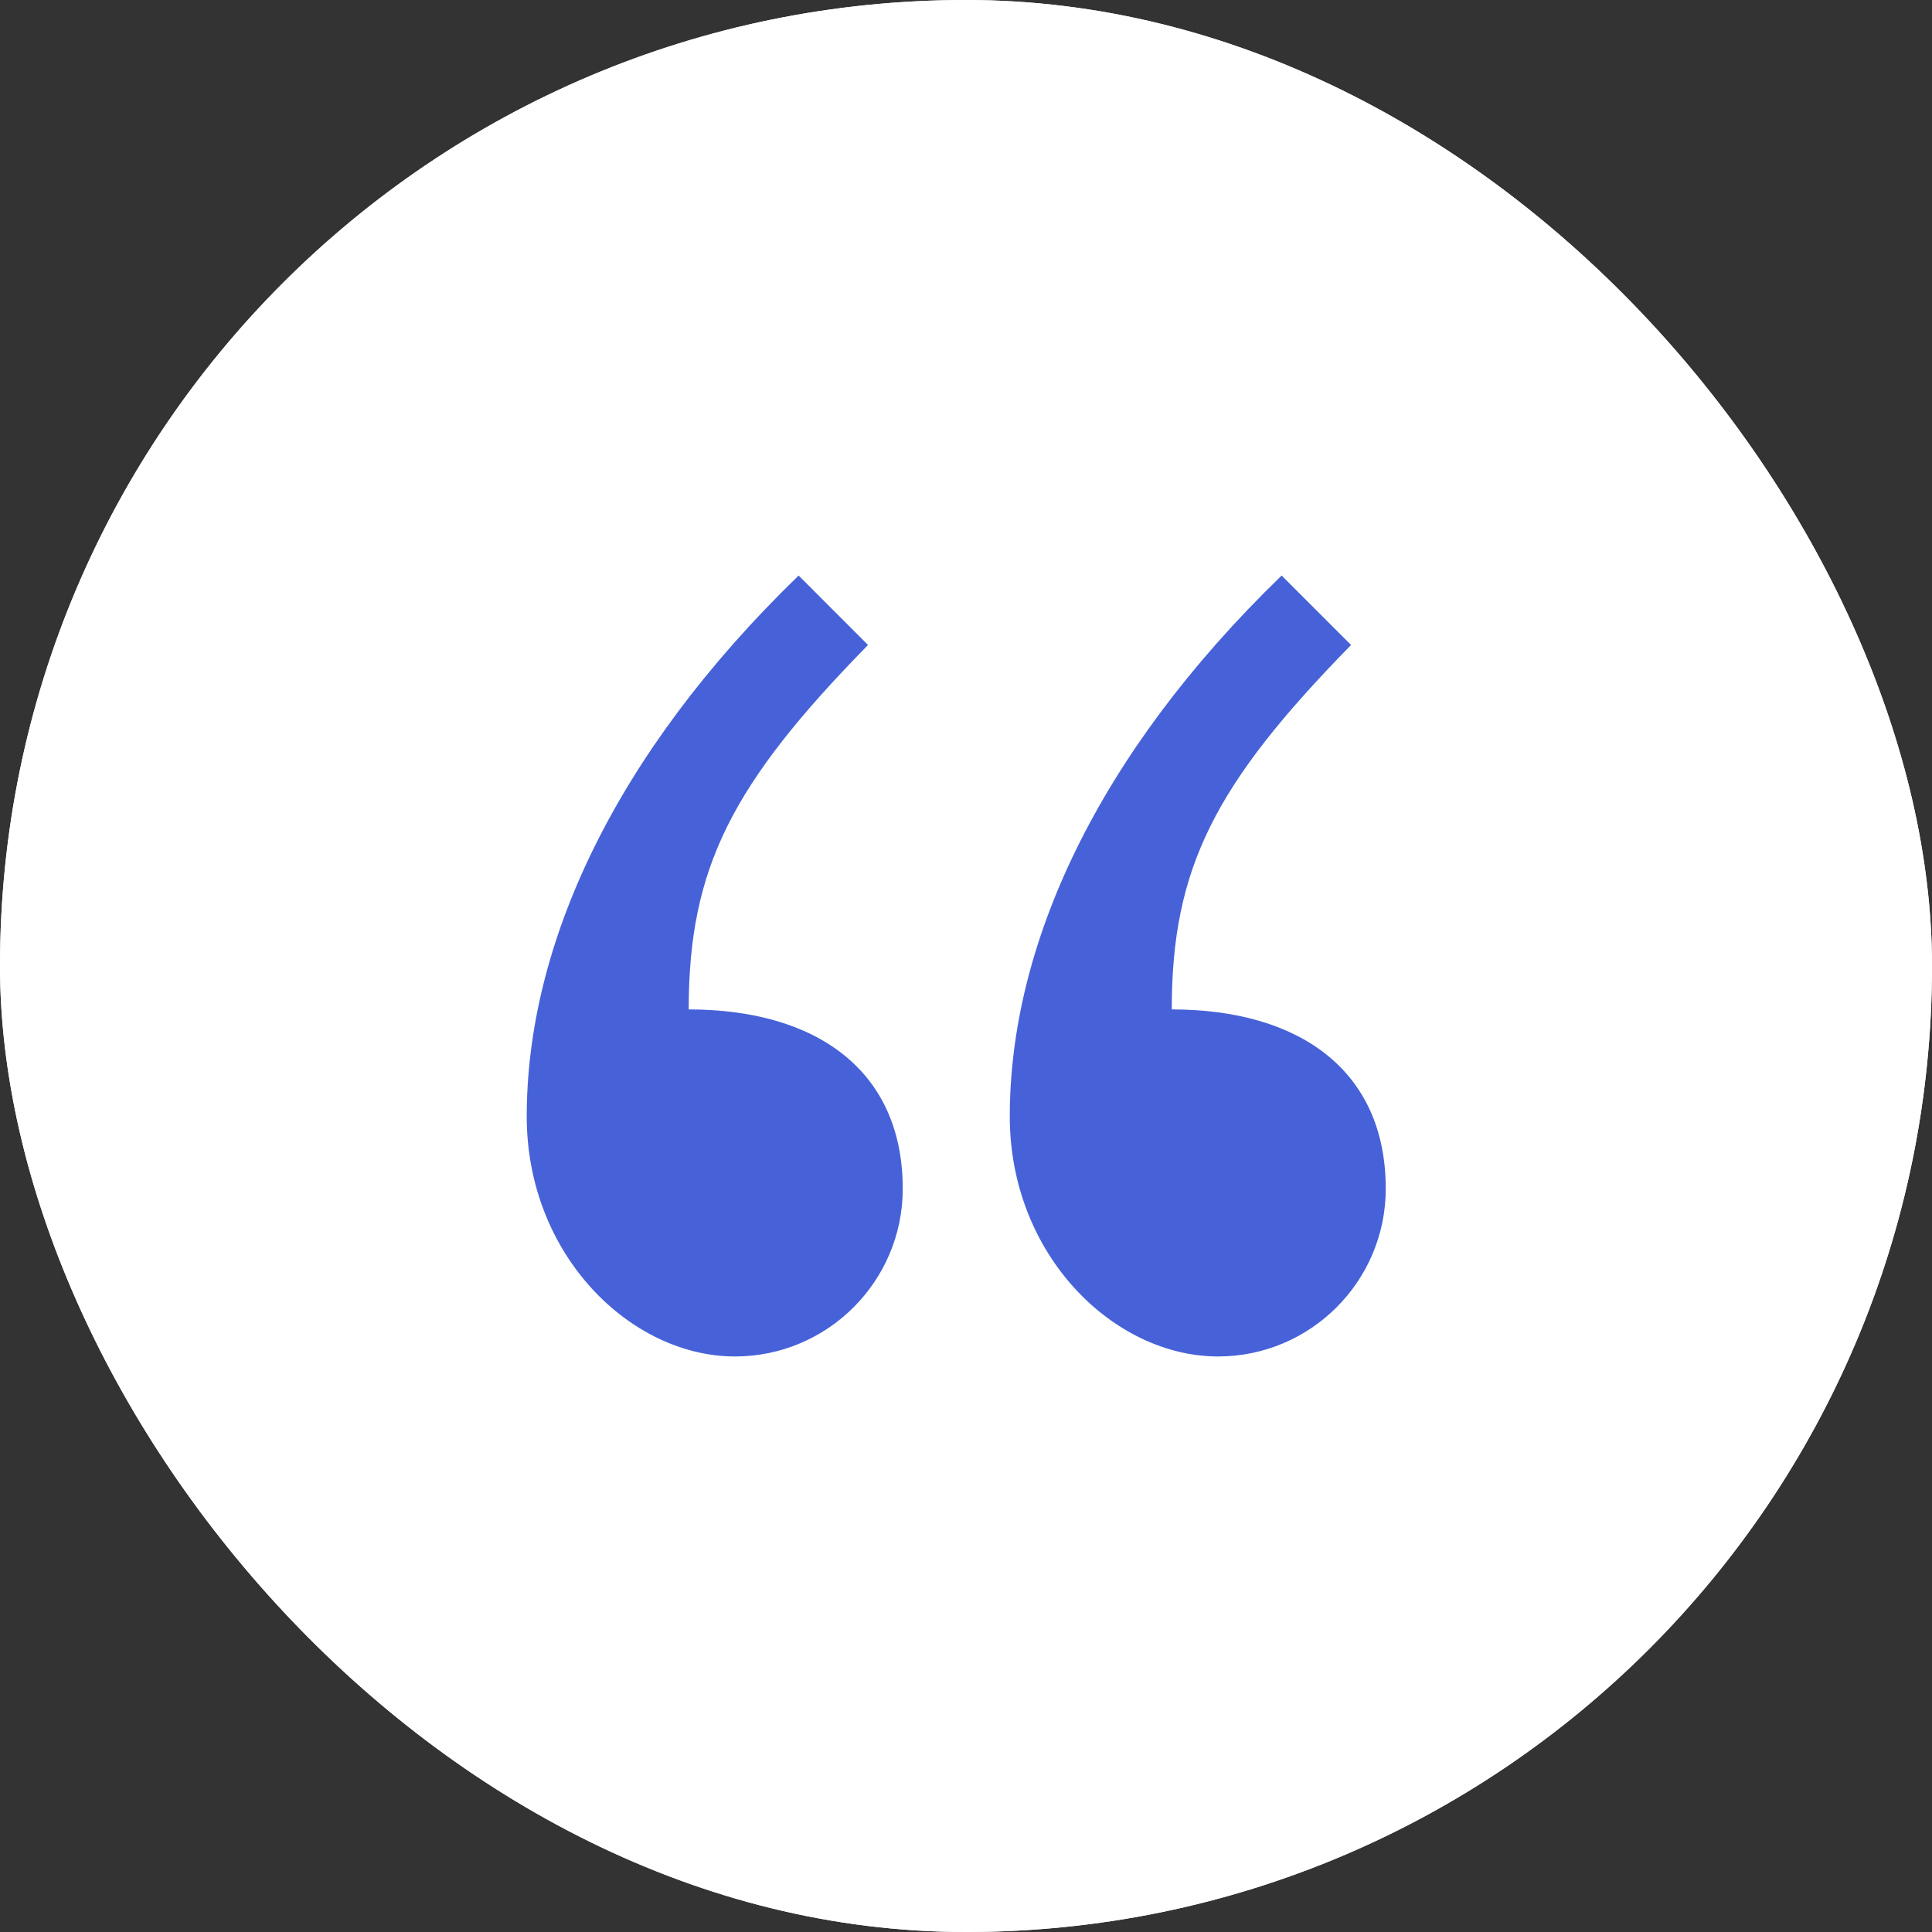
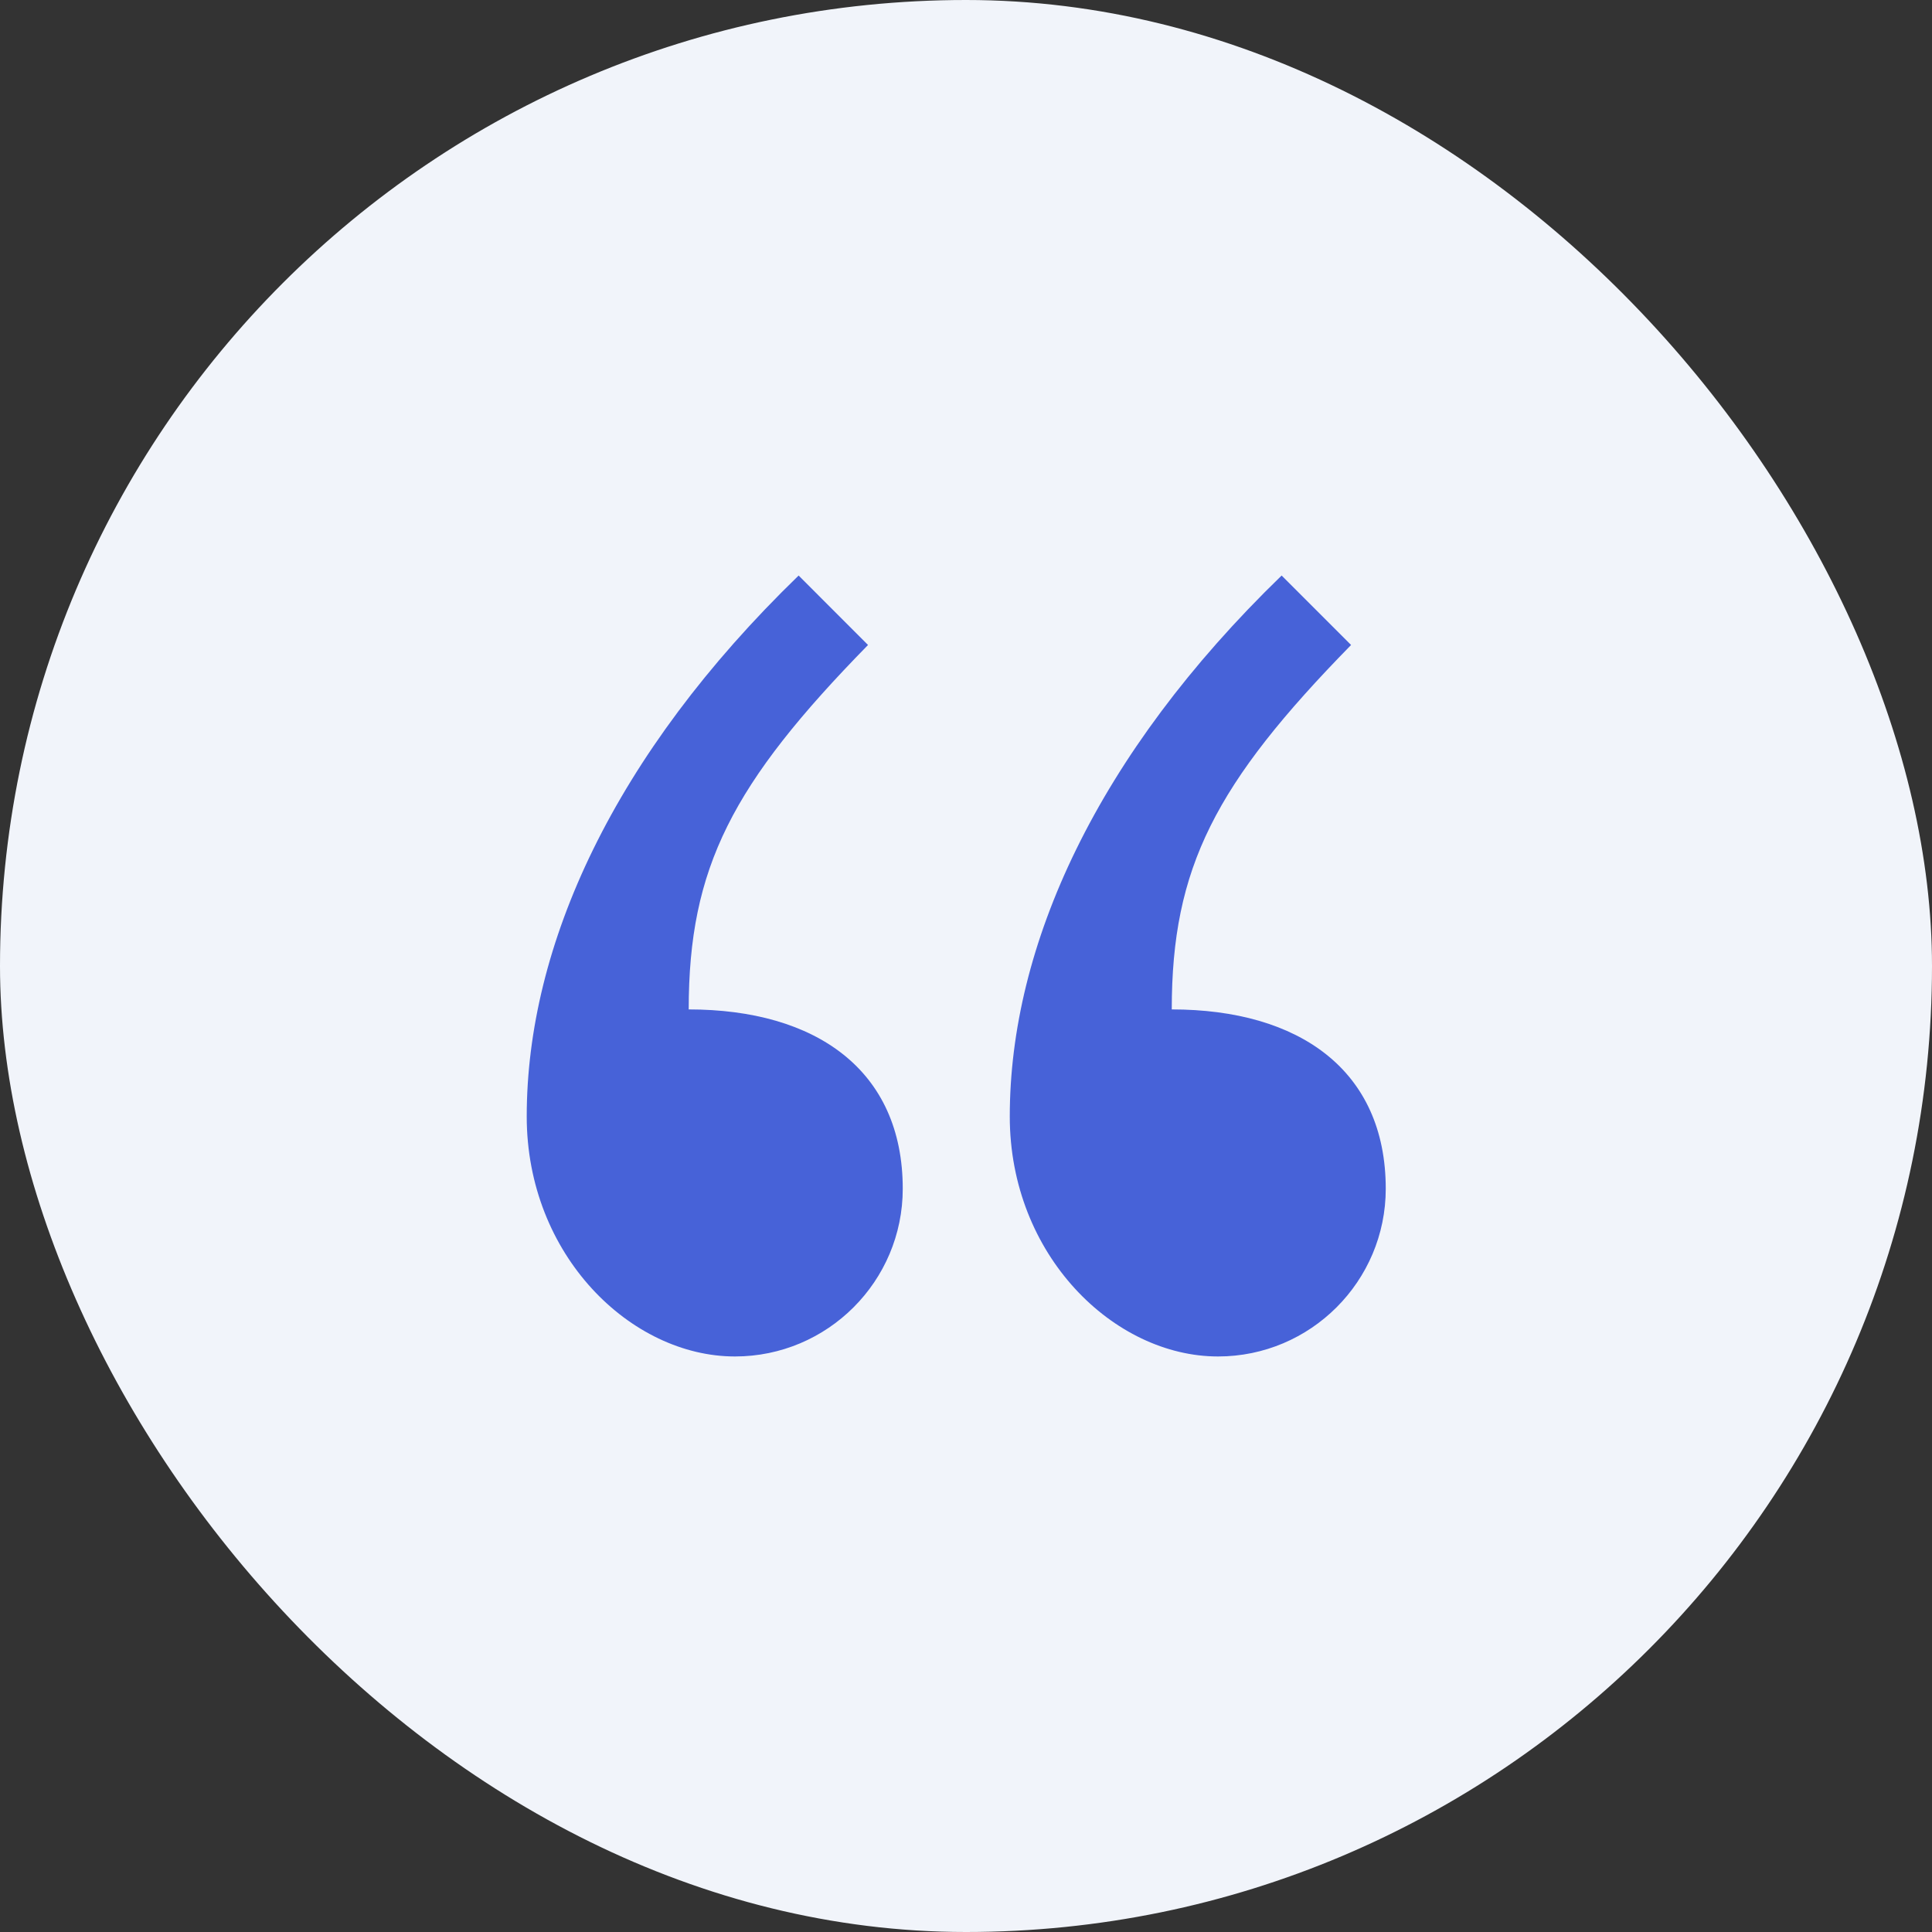
<svg xmlns="http://www.w3.org/2000/svg" width="38" height="38" viewBox="0 0 38 38" fill="none">
  <rect x="0" y="0" width="38" height="38" fill="#333333" stroke="none" />
  <rect width="38" height="38" rx="19" fill="#F1F4FA" />
-   <rect width="38" height="38" rx="19" fill="white" />
  <path d="M15.708 11.32C12.067 14.847 10.36 18.602 10.36 21.959C10.36 24.689 12.408 26.68 14.456 26.68C16.277 26.68 17.756 25.201 17.756 23.381C17.756 21.048 16.049 19.854 13.546 19.854C13.546 17.066 14.399 15.416 17.073 12.686L15.708 11.32ZM25.208 11.32C21.567 14.847 19.861 18.602 19.861 21.959C19.861 24.689 21.909 26.68 23.957 26.68C25.777 26.68 27.256 25.201 27.256 23.381C27.256 21.048 25.55 19.854 23.047 19.854C23.047 17.066 23.9 15.416 26.574 12.686L25.208 11.32Z" fill="#4762D8" />
</svg>